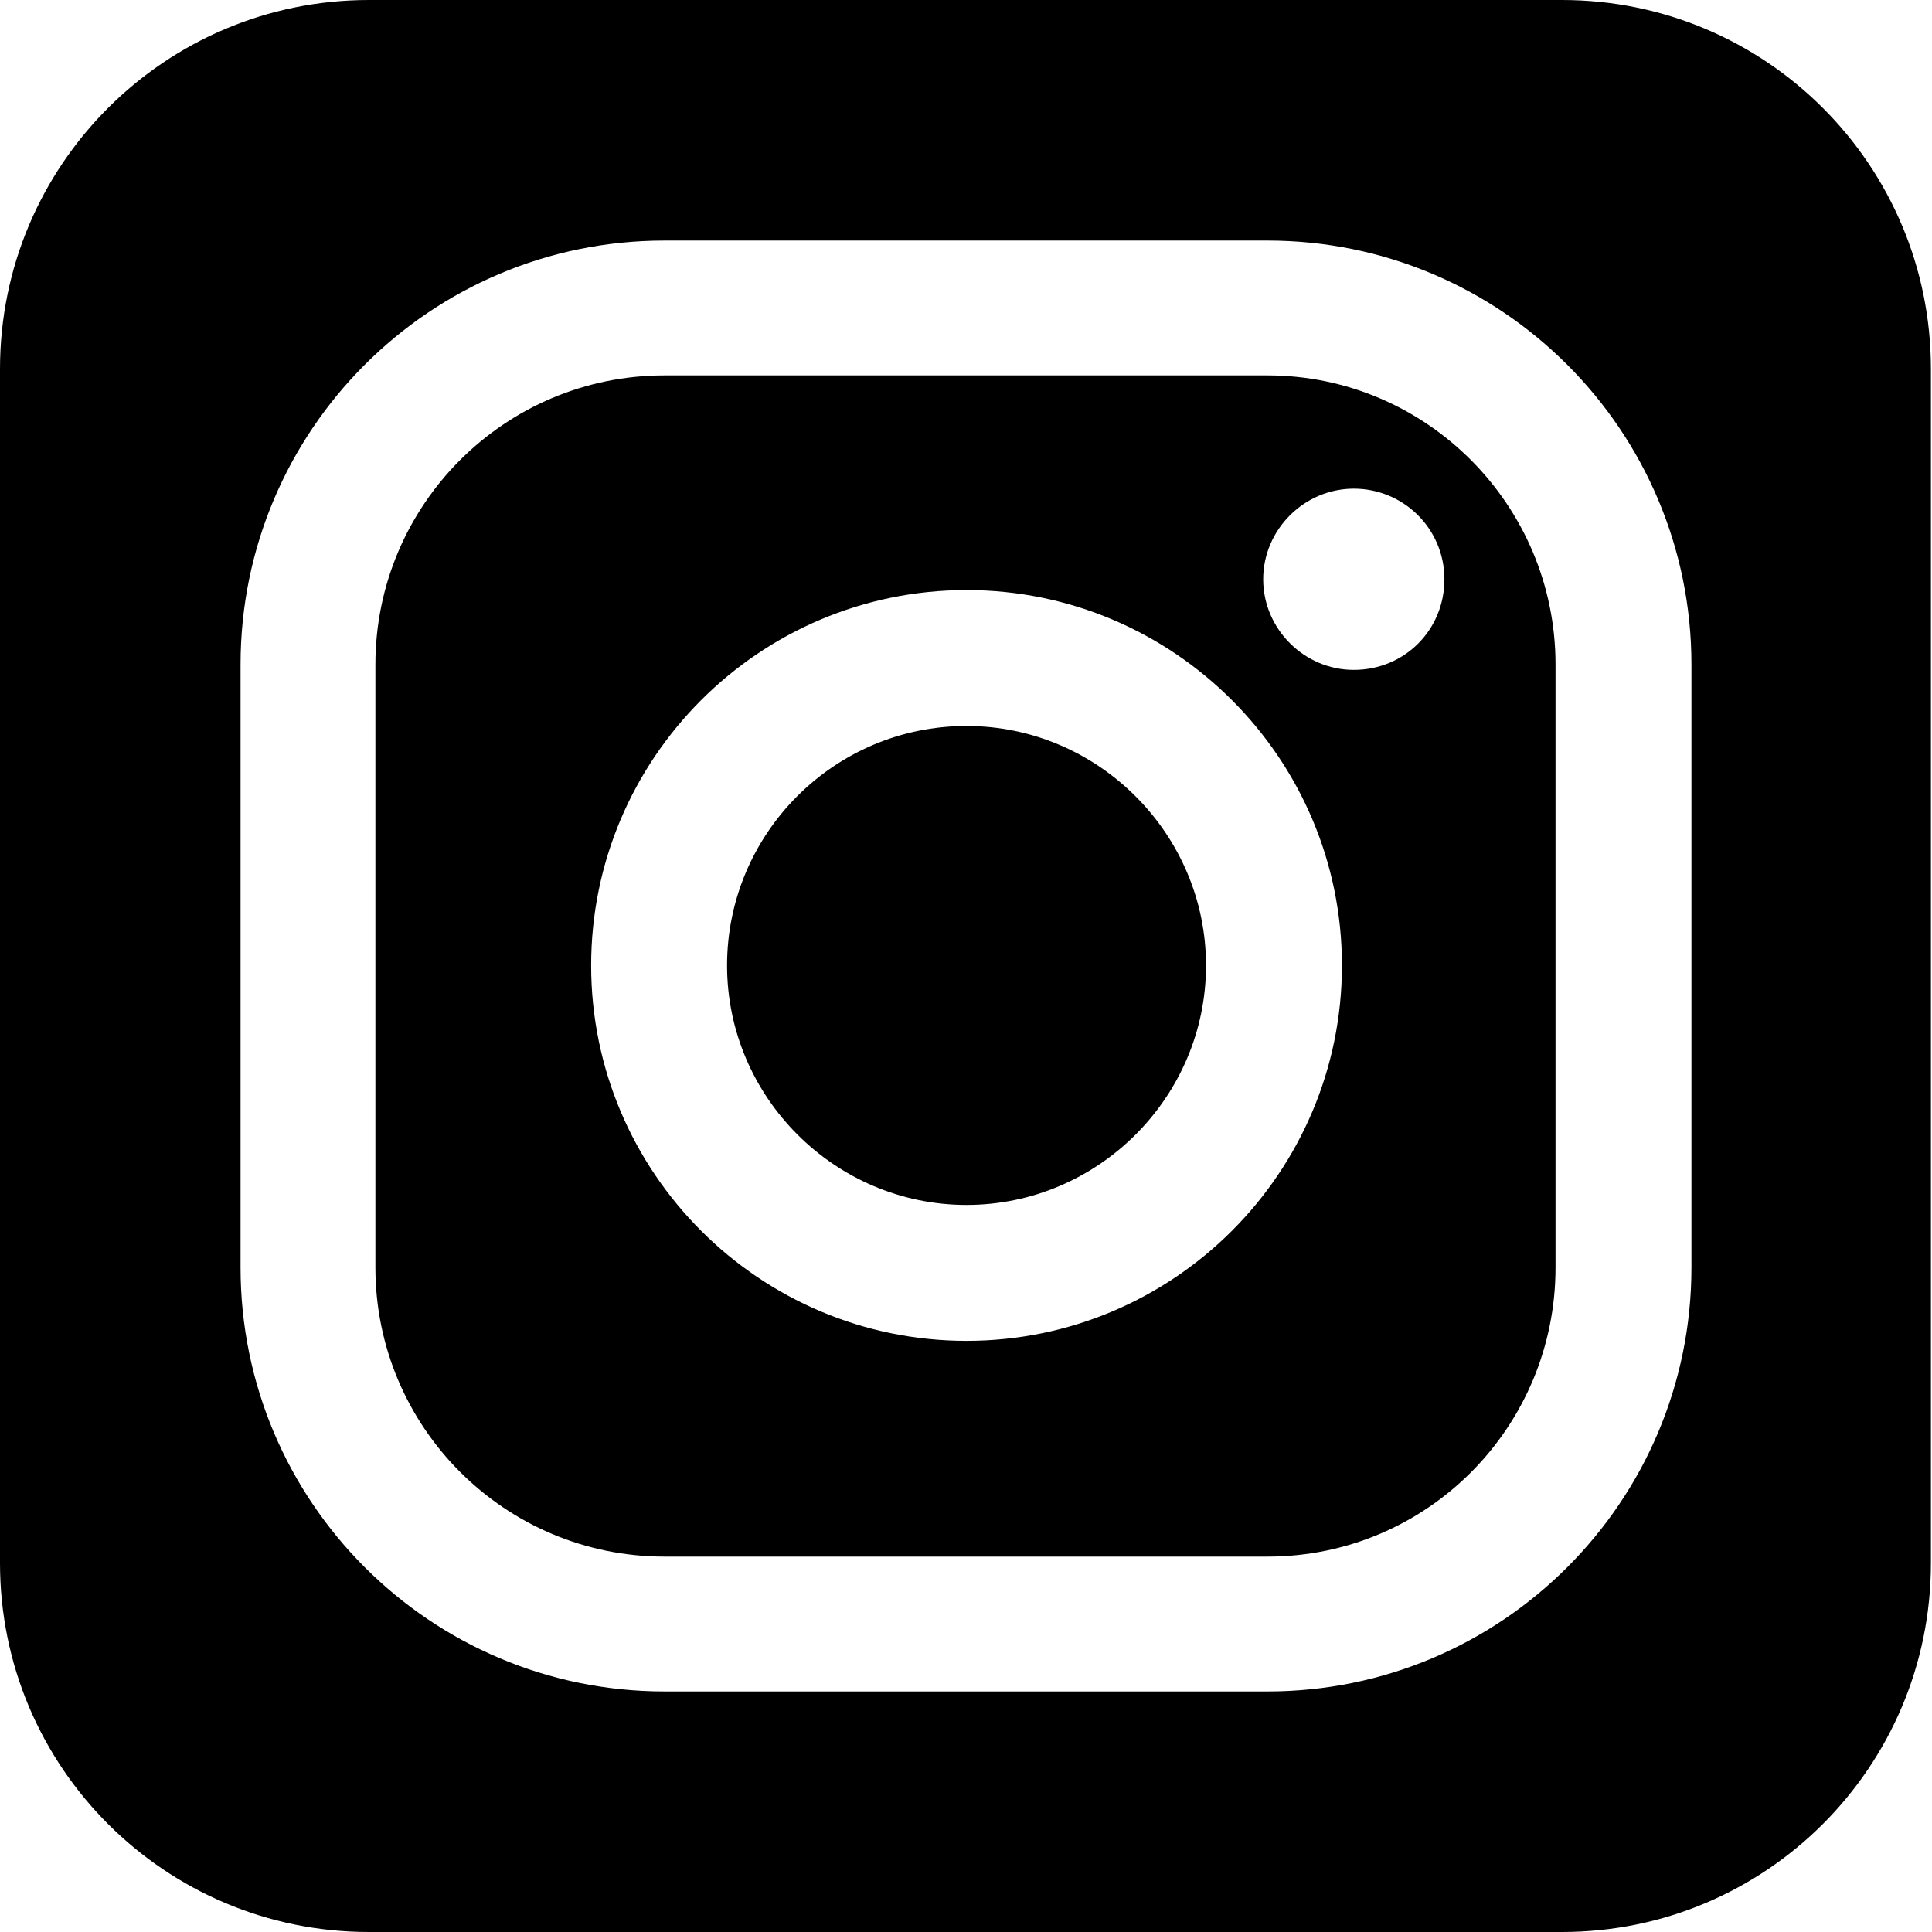
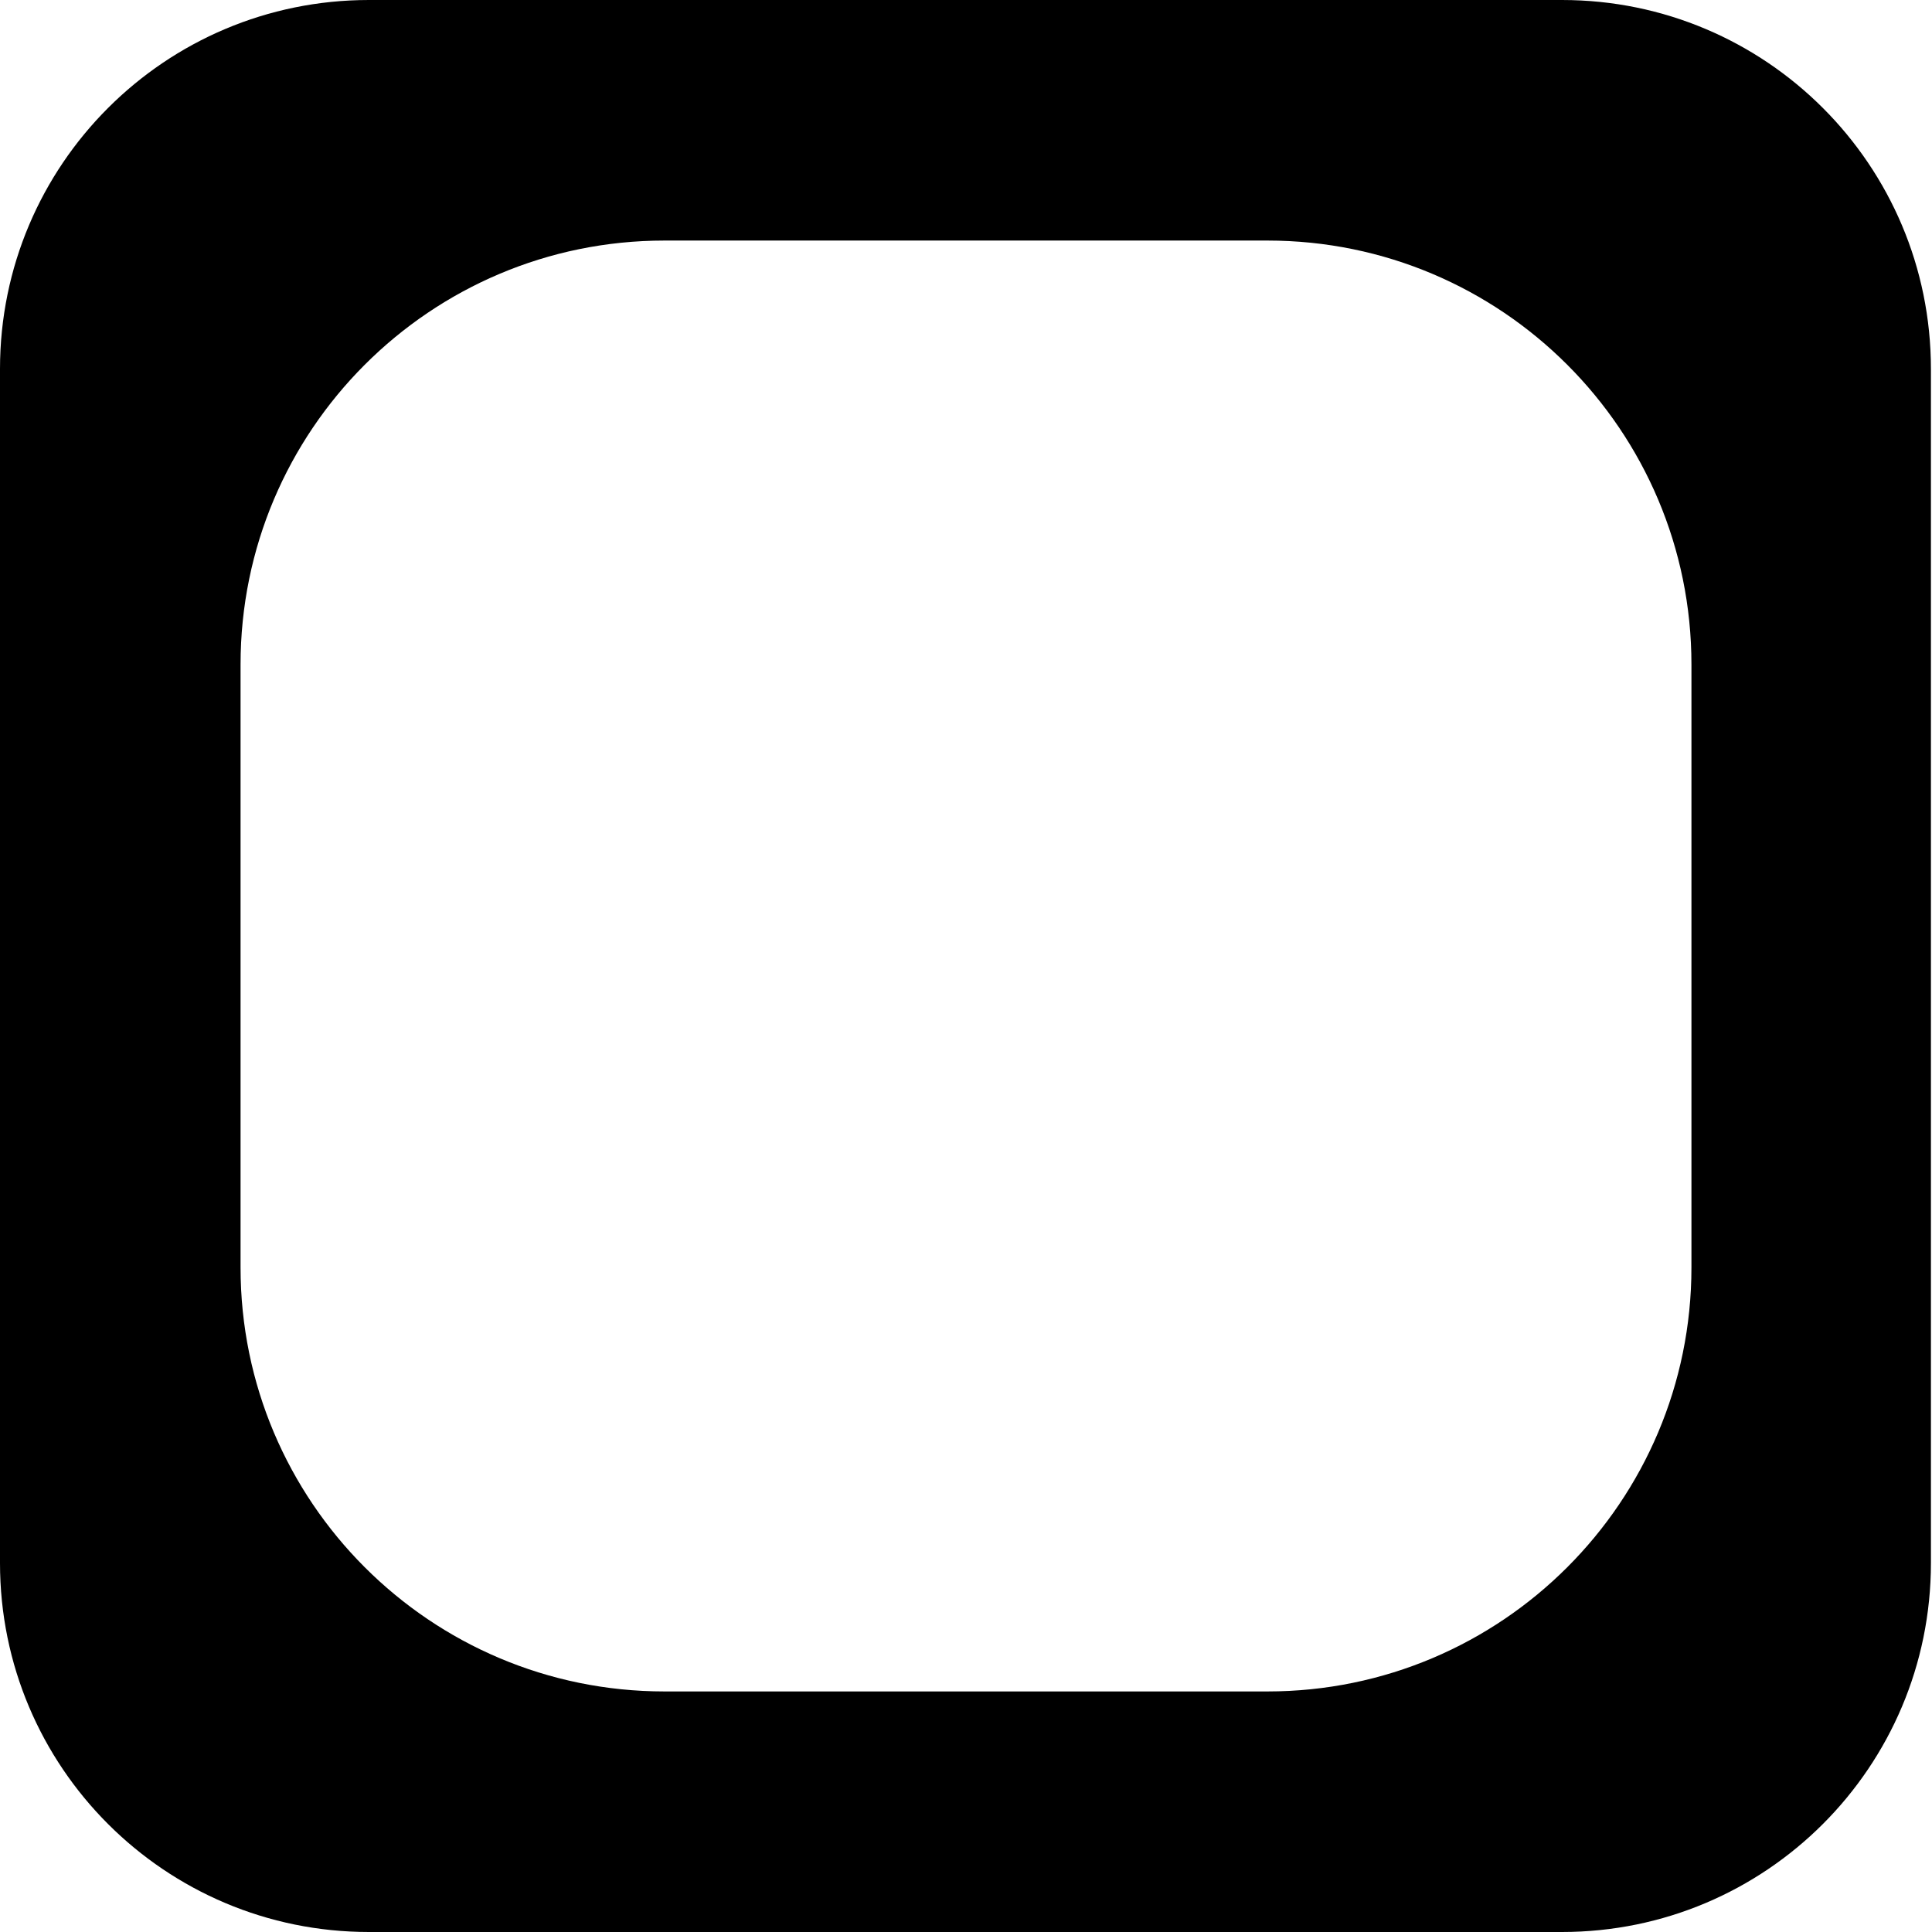
<svg xmlns="http://www.w3.org/2000/svg" id="_レイヤー_2" viewBox="0 0 17.91 17.91">
  <g id="_レイヤー_1-2">
-     <path d="M11.75,3.48h-5.59c-1.48,0-2.68,1.2-2.68,2.68v5.59c0,1.48,1.2,2.68,2.68,2.68h5.59c1.48,0,2.67-1.2,2.67-2.68v-5.59c0-1.48-1.2-2.68-2.67-2.68ZM8.96,12.43c-1.92,0-3.48-1.56-3.48-3.48s1.56-3.48,3.48-3.48,3.48,1.56,3.48,3.48-1.56,3.48-3.48,3.48ZM12.55,6.21c-.46,0-.84-.38-.84-.84s.38-.84.84-.84.84.37.84.84-.37.84-.84.84Z" />
-     <path d="M8.96,6.73c-1.23,0-2.22,1-2.22,2.22s1,2.22,2.22,2.22,2.22-1,2.22-2.22-1-2.22-2.22-2.22Z" />
    <path d="M14.49,0H3.42C1.53,0,0,1.53,0,3.42v11.07c0,1.89,1.53,3.42,3.42,3.42h11.06c1.89,0,3.42-1.53,3.42-3.42V3.42c0-1.89-1.53-3.42-3.42-3.42ZM15.68,11.75c0,2.17-1.76,3.93-3.93,3.93h-5.59c-2.17,0-3.93-1.76-3.93-3.93v-5.59c0-2.17,1.76-3.93,3.93-3.93h5.59c2.17,0,3.93,1.76,3.93,3.93v5.59Z" />
  </g>
</svg>